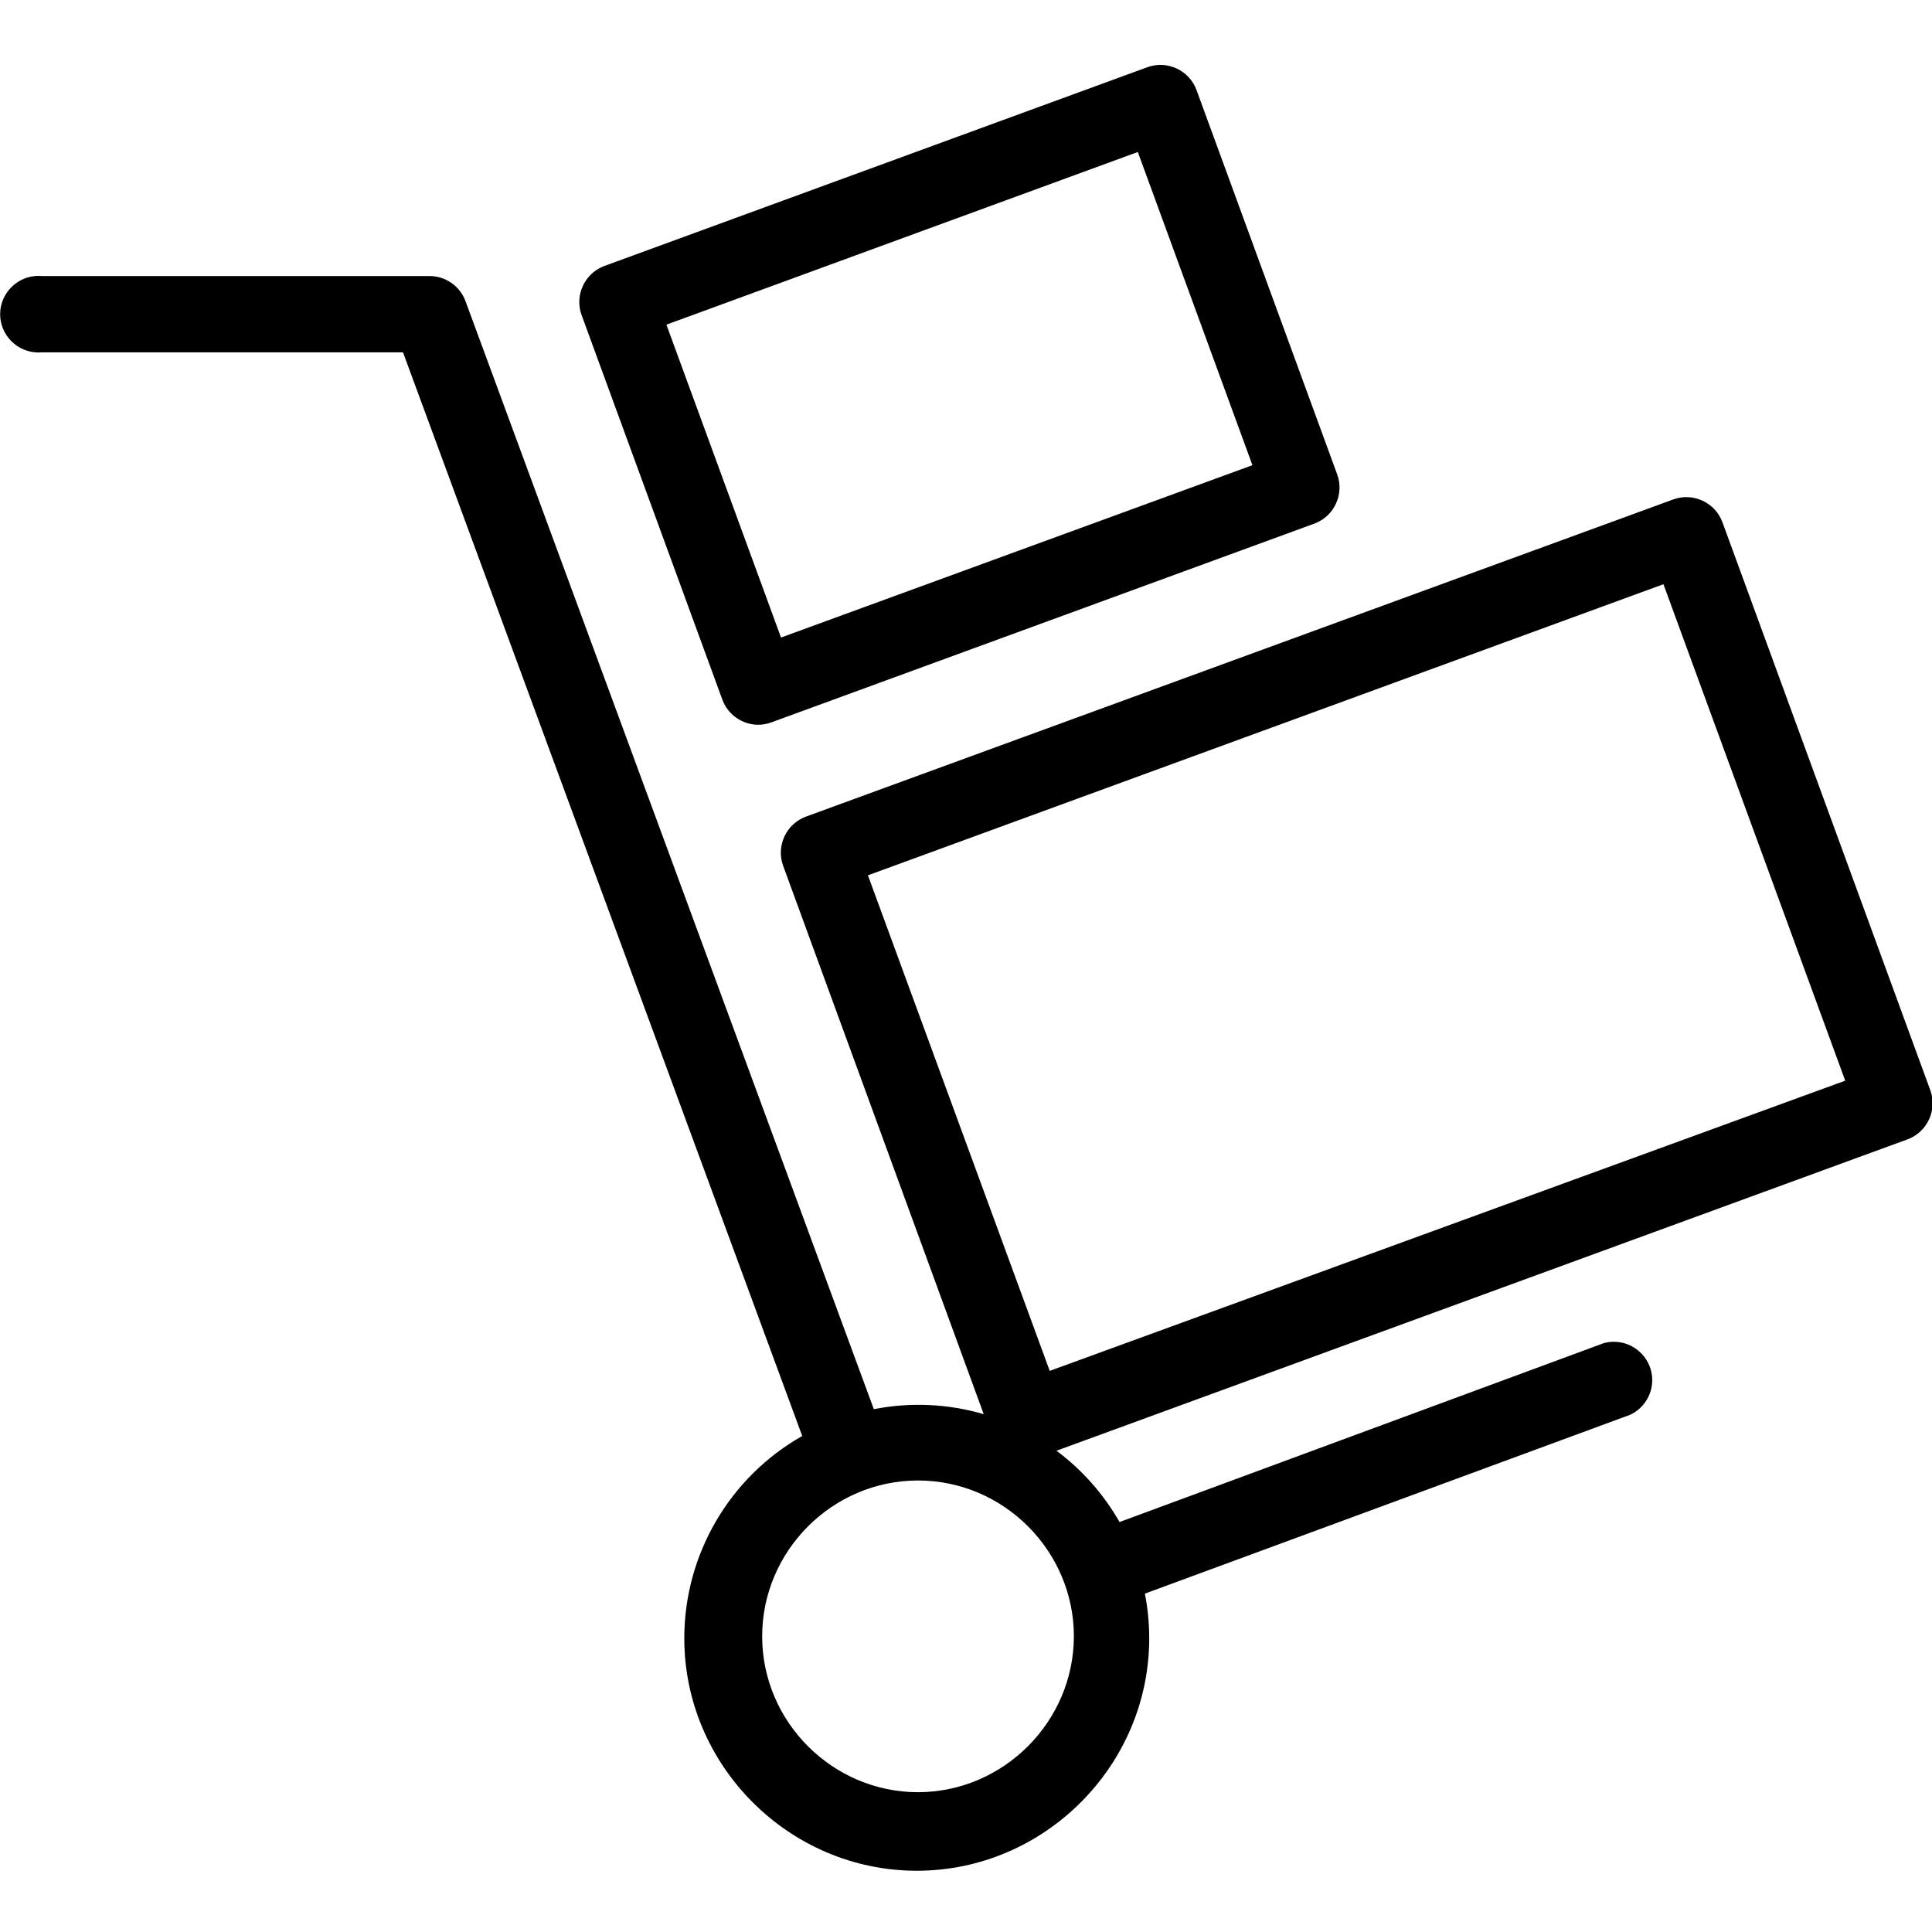
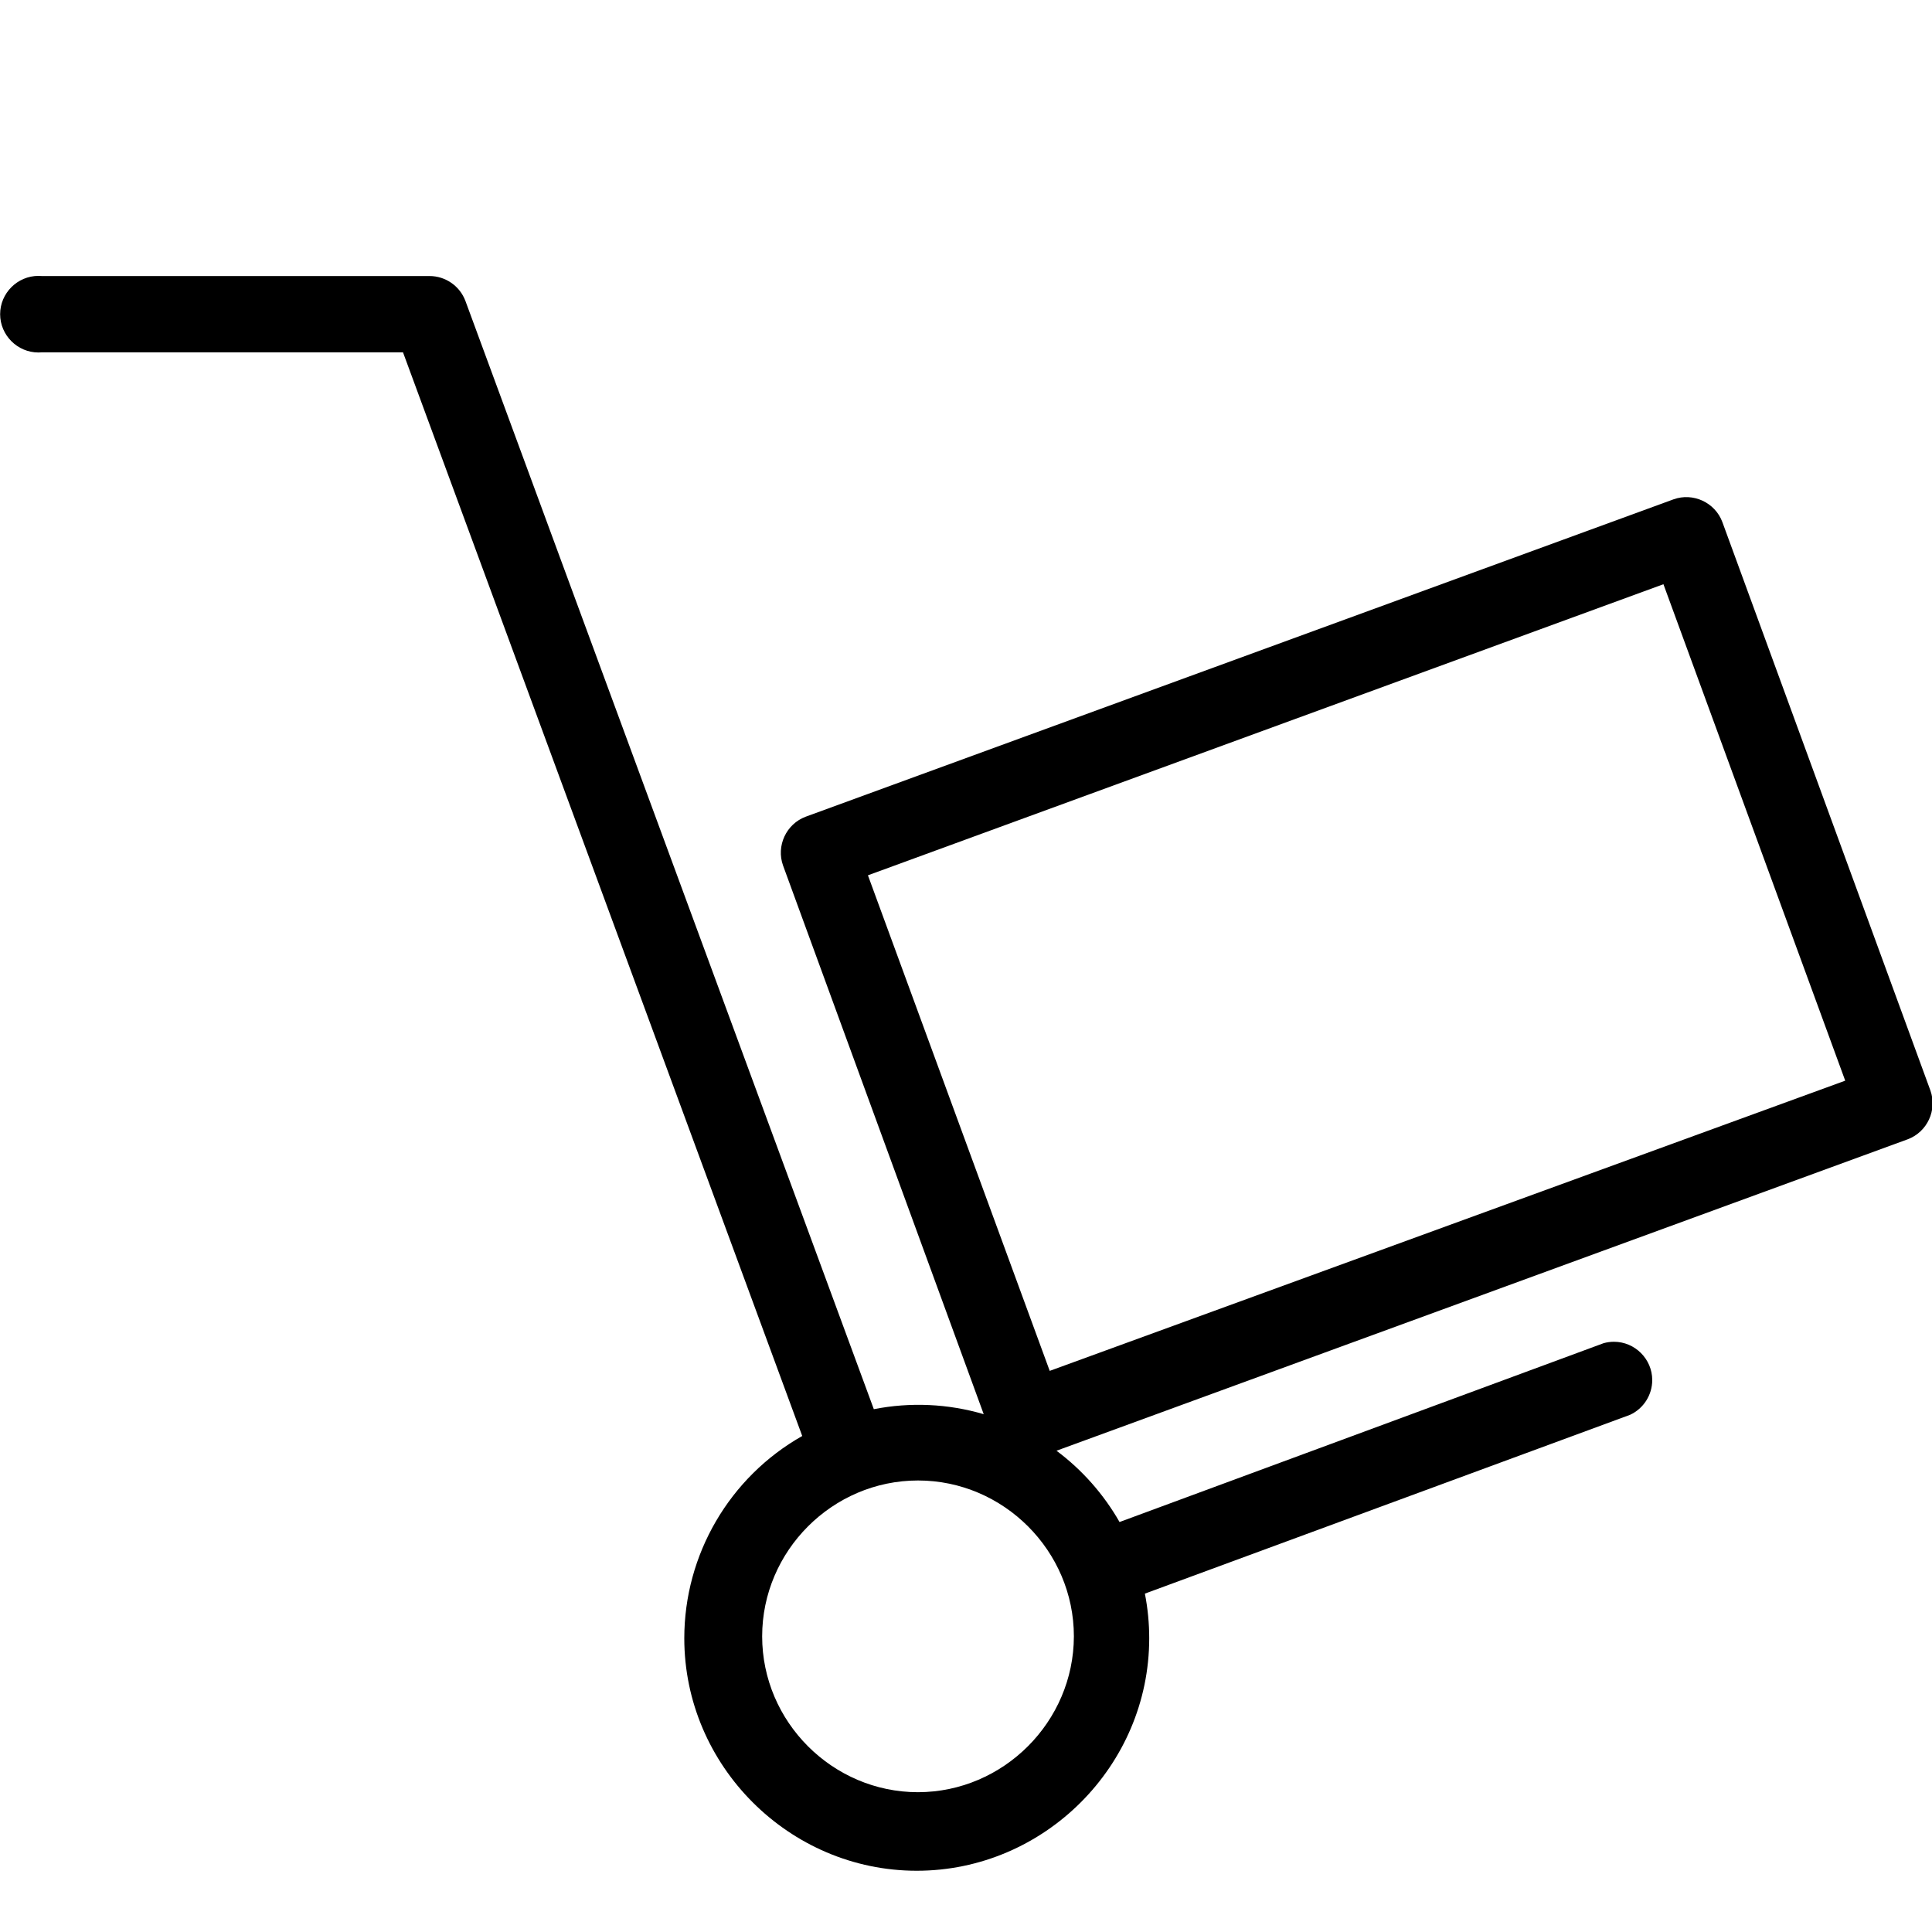
<svg xmlns="http://www.w3.org/2000/svg" width="100%" height="100%" viewBox="0 0 100 100" version="1.1" xml:space="preserve" style="fill-rule:evenodd;clip-rule:evenodd;stroke-linejoin:round;stroke-miterlimit:2;">
  <g transform="matrix(1.525,0,0,1.525,-26.141,-26.186)">
    <path d="M82.66,54.18L75.6,34.89C75.353,34.226 74.606,33.879 73.94,34.12L44.49,44.89C43.826,45.137 43.479,45.884 43.72,46.55L50.53,65.17C49.318,64.814 48.039,64.756 46.8,65L32.94,27.39C32.752,26.88 32.263,26.54 31.72,26.54L18.56,26.54C18.522,26.537 18.484,26.535 18.446,26.535C17.733,26.535 17.146,27.122 17.146,27.835C17.146,28.548 17.733,29.135 18.446,29.135C18.484,29.135 18.522,29.133 18.56,29.13L30.82,29.13L44.37,65.91C41.899,67.309 40.367,69.937 40.367,72.776C40.367,77.104 43.929,80.666 48.257,80.666C52.585,80.666 56.147,77.104 56.147,72.776C56.147,72.267 56.098,71.759 56,71.26L72.47,65.19C72.927,64.977 73.22,64.516 73.22,64.012C73.22,63.299 72.634,62.712 71.92,62.712C71.802,62.712 71.684,62.728 71.57,62.76L55.14,68.83C54.6,67.885 53.872,67.061 53,66.41L81.89,55.84C82.554,55.593 82.901,54.846 82.66,54.18ZM48.3,78C45.398,78 43.01,75.612 43.01,72.71C43.01,69.808 45.398,67.42 48.3,67.42C51.202,67.42 53.59,69.808 53.59,72.71C53.585,75.61 51.2,77.995 48.3,78ZM52.77,63.7L46.6,46.88L73.6,37L79.77,53.85L52.77,63.7Z" style="fill-rule:nonzero;" />
-     <path d="M42.88,41.77C42.337,41.77 41.848,41.43 41.66,40.92L36.88,27.86C36.639,27.194 36.986,26.447 37.65,26.2L56.09,19.45C56.756,19.209 57.503,19.556 57.75,20.22L62.53,33.28C62.771,33.946 62.424,34.693 61.76,34.94L43.32,41.69C43.179,41.742 43.03,41.769 42.88,41.77ZM39.76,28.19L43.65,38.81L59.65,32.96L55.76,22.33L39.76,28.19Z" style="fill-rule:nonzero;" />
  </g>
</svg>